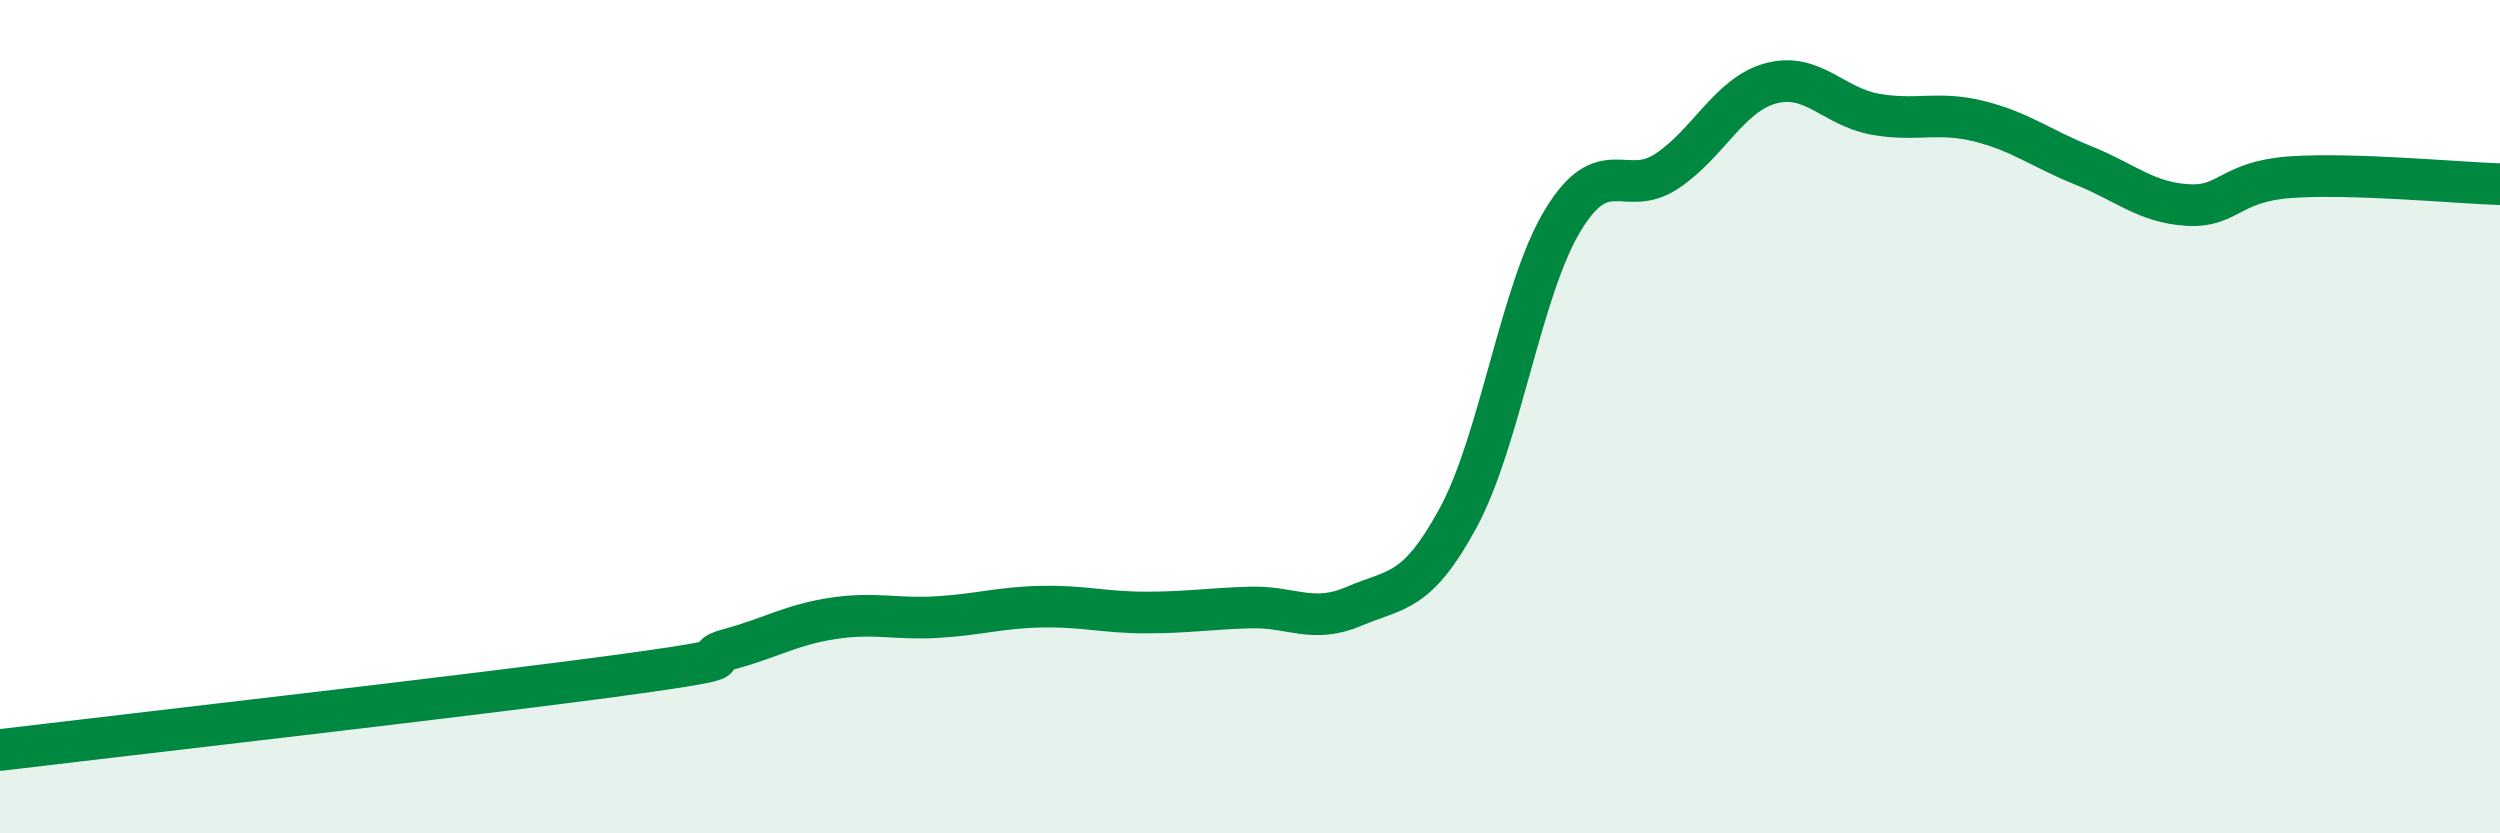
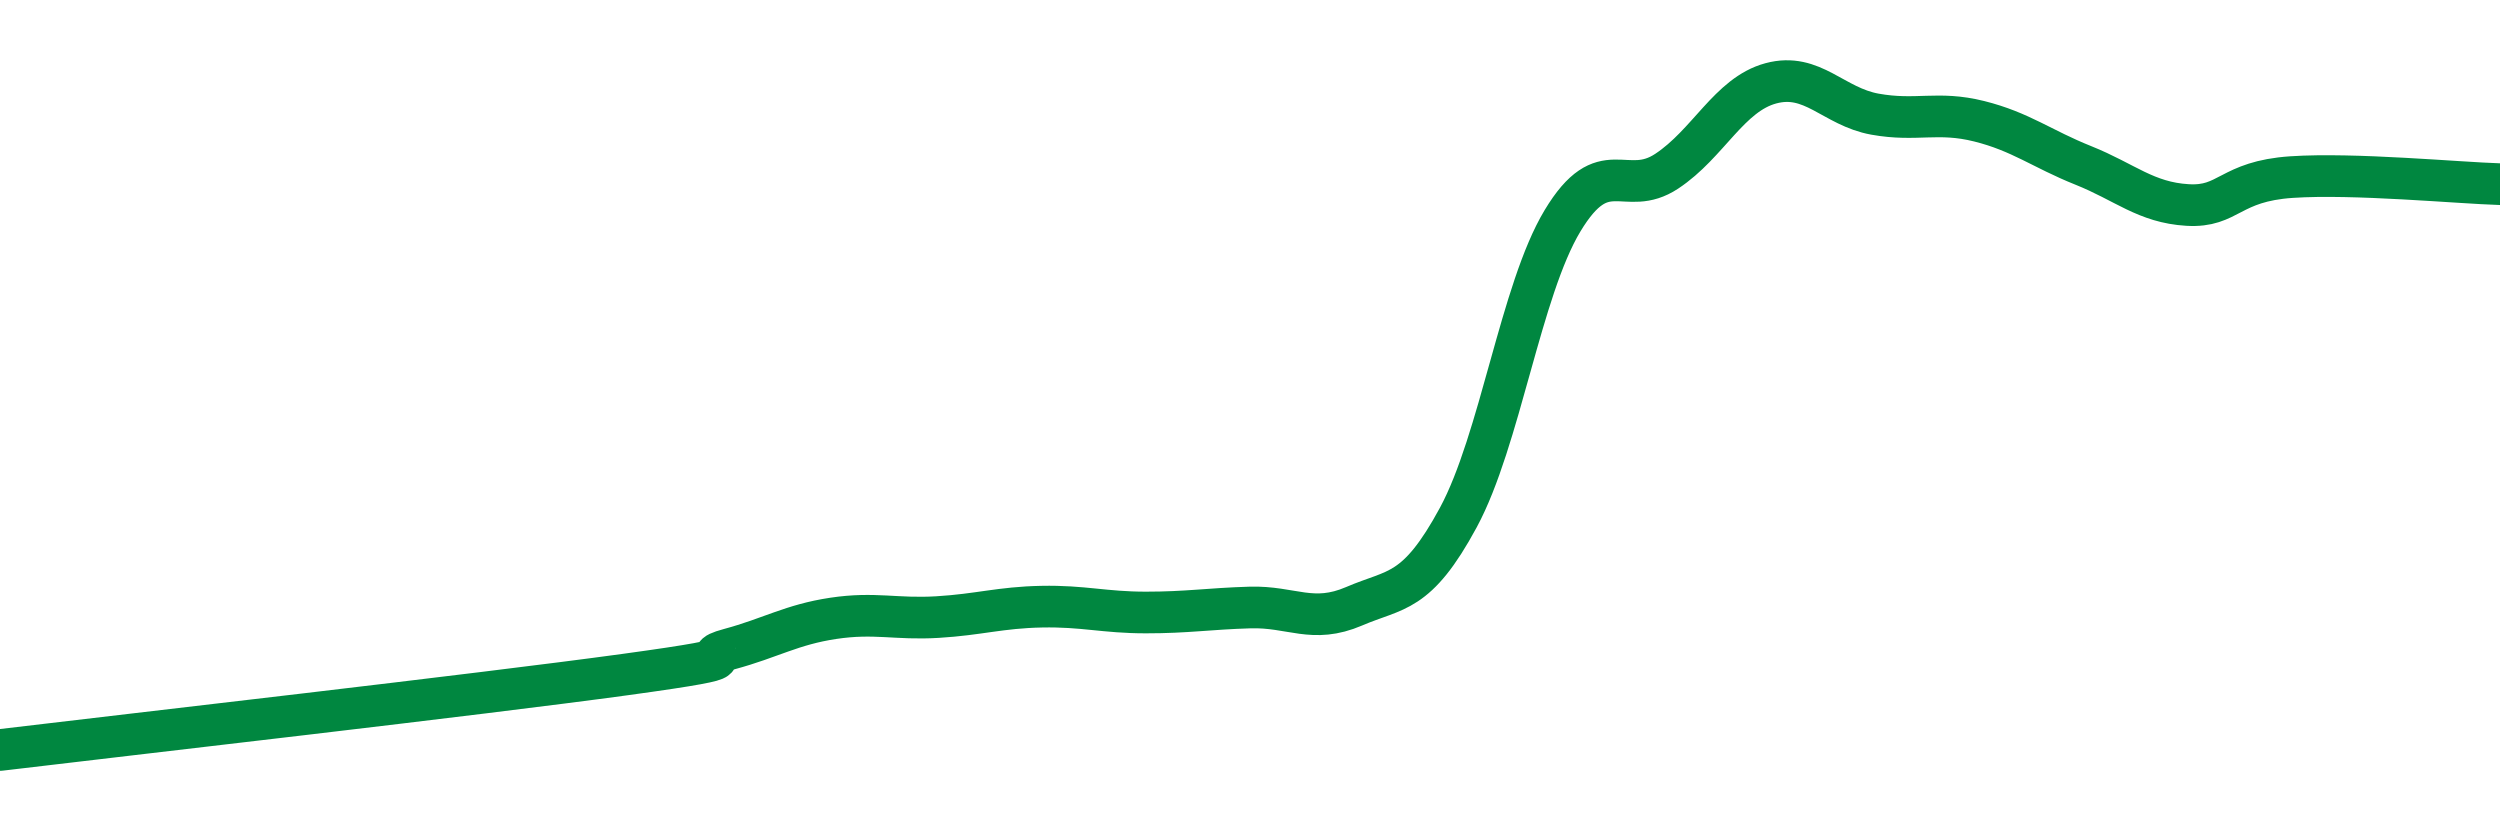
<svg xmlns="http://www.w3.org/2000/svg" width="60" height="20" viewBox="0 0 60 20">
-   <path d="M 0,18 C 3,17.64 11.5,16.67 15,16.19 C 18.5,15.71 16.5,15.85 17.5,15.58 C 18.5,15.31 19,14.99 20,14.84 C 21,14.69 21.5,14.87 22.5,14.81 C 23.5,14.75 24,14.58 25,14.56 C 26,14.54 26.5,14.7 27.5,14.7 C 28.5,14.7 29,14.61 30,14.58 C 31,14.55 31.5,14.98 32.5,14.55 C 33.5,14.12 34,14.27 35,12.42 C 36,10.57 36.5,6.96 37.5,5.3 C 38.5,3.64 39,4.77 40,4.11 C 41,3.45 41.5,2.27 42.5,2 C 43.5,1.73 44,2.56 45,2.74 C 46,2.92 46.5,2.66 47.5,2.91 C 48.5,3.16 49,3.57 50,3.97 C 51,4.37 51.5,4.86 52.5,4.92 C 53.5,4.98 53.5,4.35 55,4.25 C 56.5,4.15 59,4.39 60,4.42L60 20L0 20Z" fill="#008740" opacity="0.1" stroke-linecap="round" stroke-linejoin="round" />
  <path d="M 0,18 C 3,17.64 11.5,16.67 15,16.19 C 18.5,15.71 16.5,15.85 17.5,15.58 C 18.5,15.31 19,14.99 20,14.84 C 21,14.69 21.5,14.87 22.5,14.81 C 23.5,14.75 24,14.58 25,14.56 C 26,14.54 26.5,14.7 27.5,14.7 C 28.5,14.7 29,14.61 30,14.58 C 31,14.55 31.5,14.98 32.5,14.55 C 33.5,14.12 34,14.27 35,12.42 C 36,10.57 36.5,6.96 37.5,5.3 C 38.5,3.64 39,4.77 40,4.11 C 41,3.45 41.5,2.27 42.5,2 C 43.5,1.73 44,2.56 45,2.74 C 46,2.92 46.5,2.66 47.5,2.91 C 48.5,3.16 49,3.57 50,3.97 C 51,4.37 51.5,4.86 52.5,4.92 C 53.5,4.98 53.5,4.35 55,4.25 C 56.5,4.15 59,4.39 60,4.42" stroke="#008740" stroke-width="1" fill="none" stroke-linecap="round" stroke-linejoin="round" />
</svg>